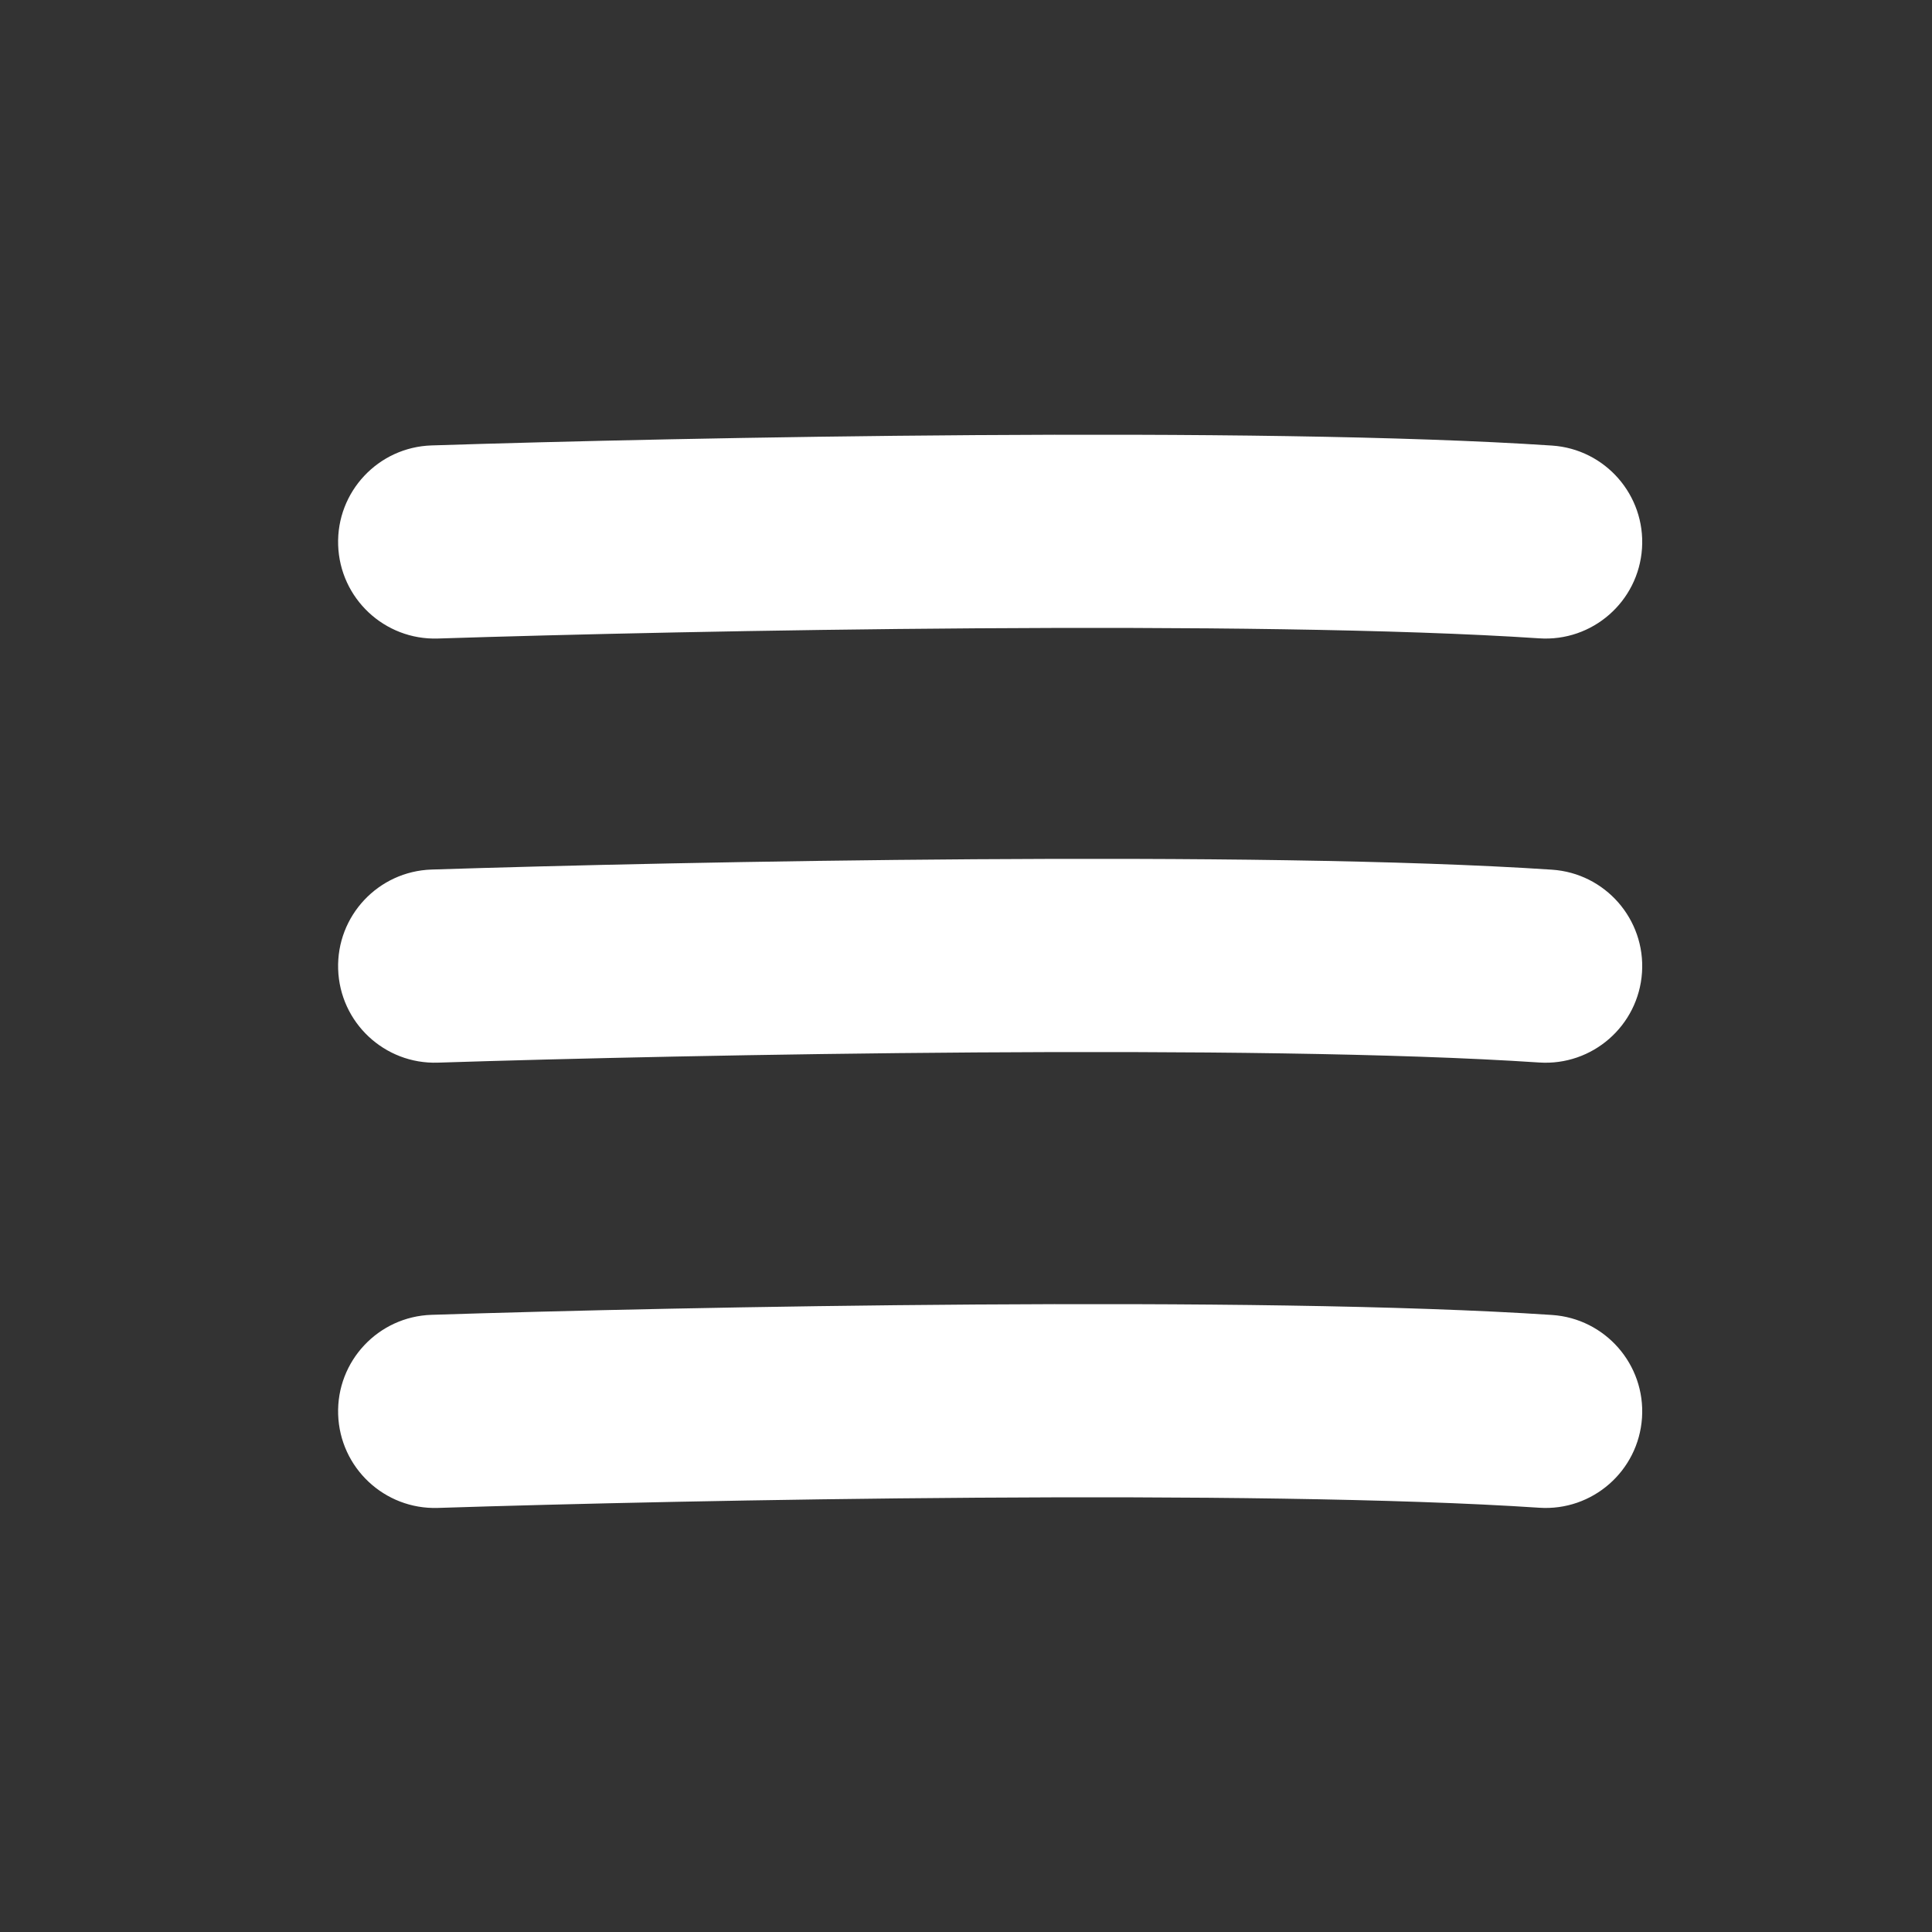
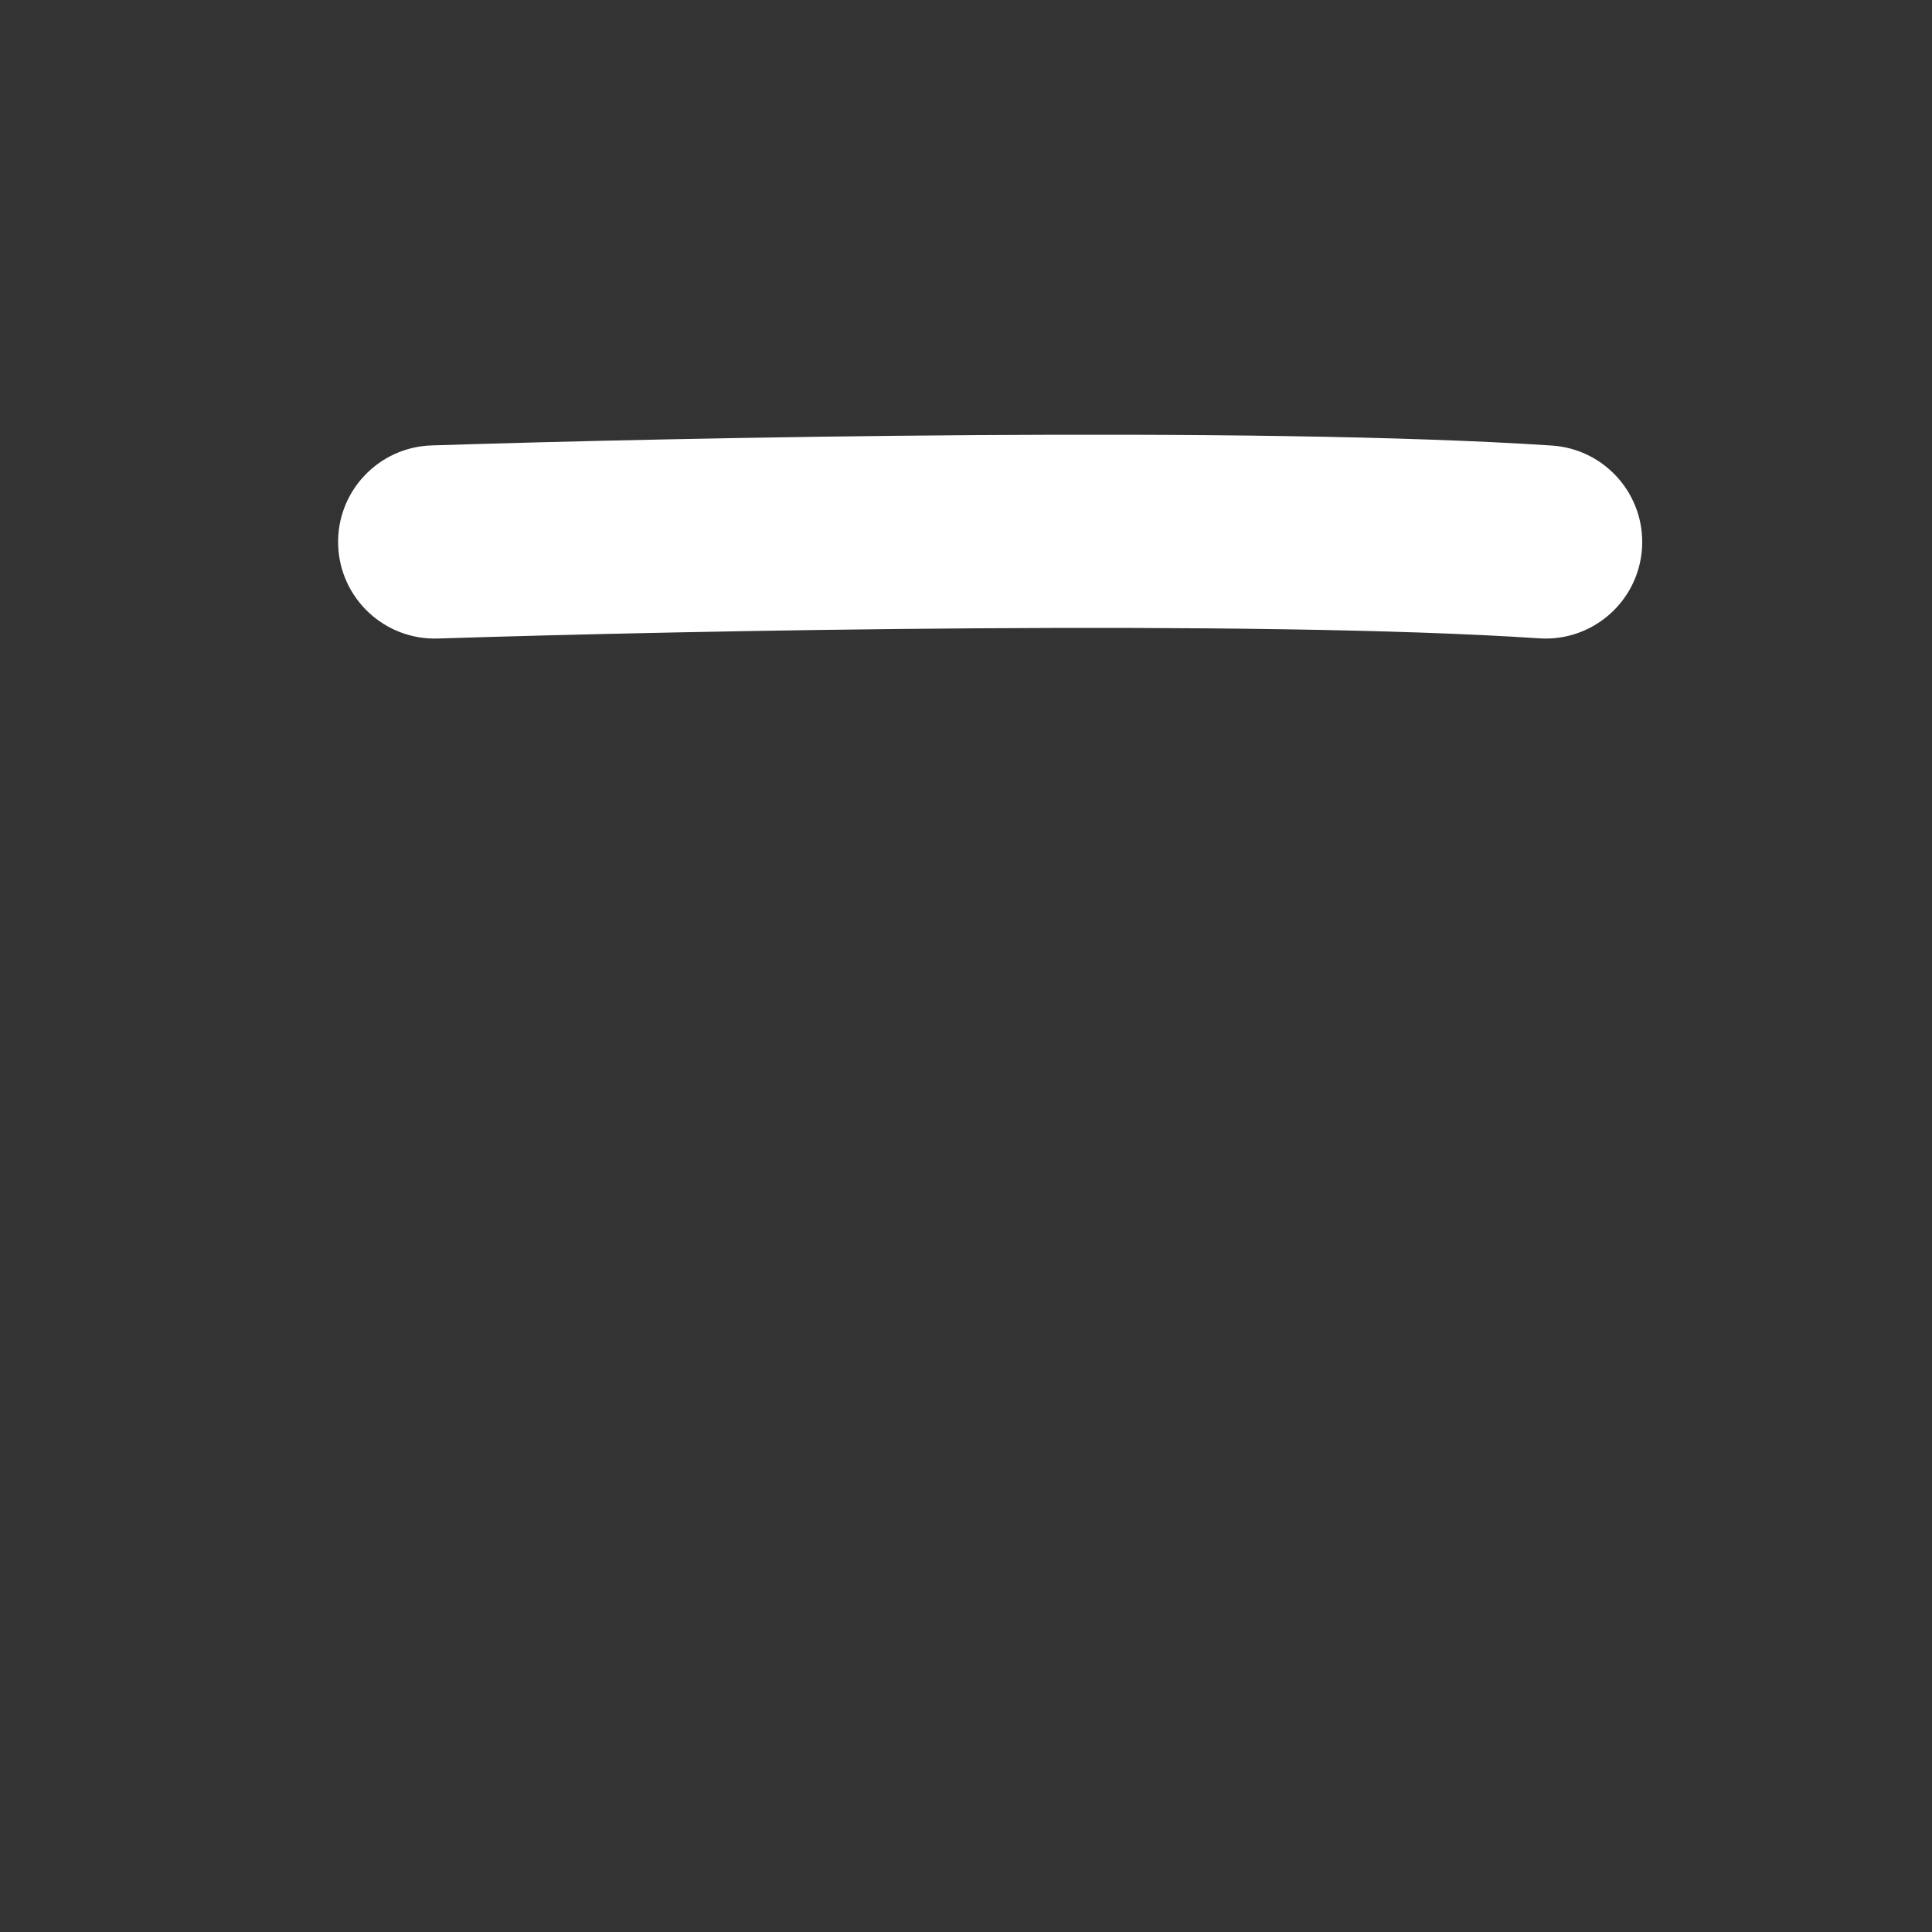
<svg xmlns="http://www.w3.org/2000/svg" width="40" height="40" viewBox="0 0 40 40" fill="none">
  <rect x="0" y="0" width="40" height="40" fill="#333333" stroke="none" />
-   <path fill-rule="evenodd" clip-rule="evenodd" d="M31.867 21.998C25.981 21.605 14.244 21.834 9.065 22.001C7.961 22.037 7.037 21.171 7.001 20.067C6.965 18.962 7.832 18.039 8.936 18.003C14.089 17.837 26.019 17.599 32.133 18.006C33.235 18.08 34.069 19.033 33.996 20.135C33.922 21.237 32.969 22.071 31.867 21.998Z" fill="white" />
  <path fill-rule="evenodd" clip-rule="evenodd" d="M31.867 13.216C25.981 12.824 14.244 13.053 9.065 13.22C7.961 13.255 7.037 12.389 7.001 11.285C6.965 10.181 7.832 9.257 8.936 9.222C14.089 9.056 26.019 8.818 32.133 9.225C33.235 9.299 34.069 10.252 33.996 11.354C33.922 12.456 32.969 13.29 31.867 13.216Z" fill="white" />
-   <path fill-rule="evenodd" clip-rule="evenodd" d="M31.867 31.216C25.981 30.824 14.244 31.053 9.065 31.22C7.961 31.255 7.037 30.389 7.001 29.285C6.965 28.181 7.832 27.257 8.936 27.222C14.089 27.056 26.019 26.818 32.133 27.225C33.235 27.299 34.069 28.252 33.996 29.354C33.922 30.456 32.969 31.29 31.867 31.216Z" fill="white" />
</svg>